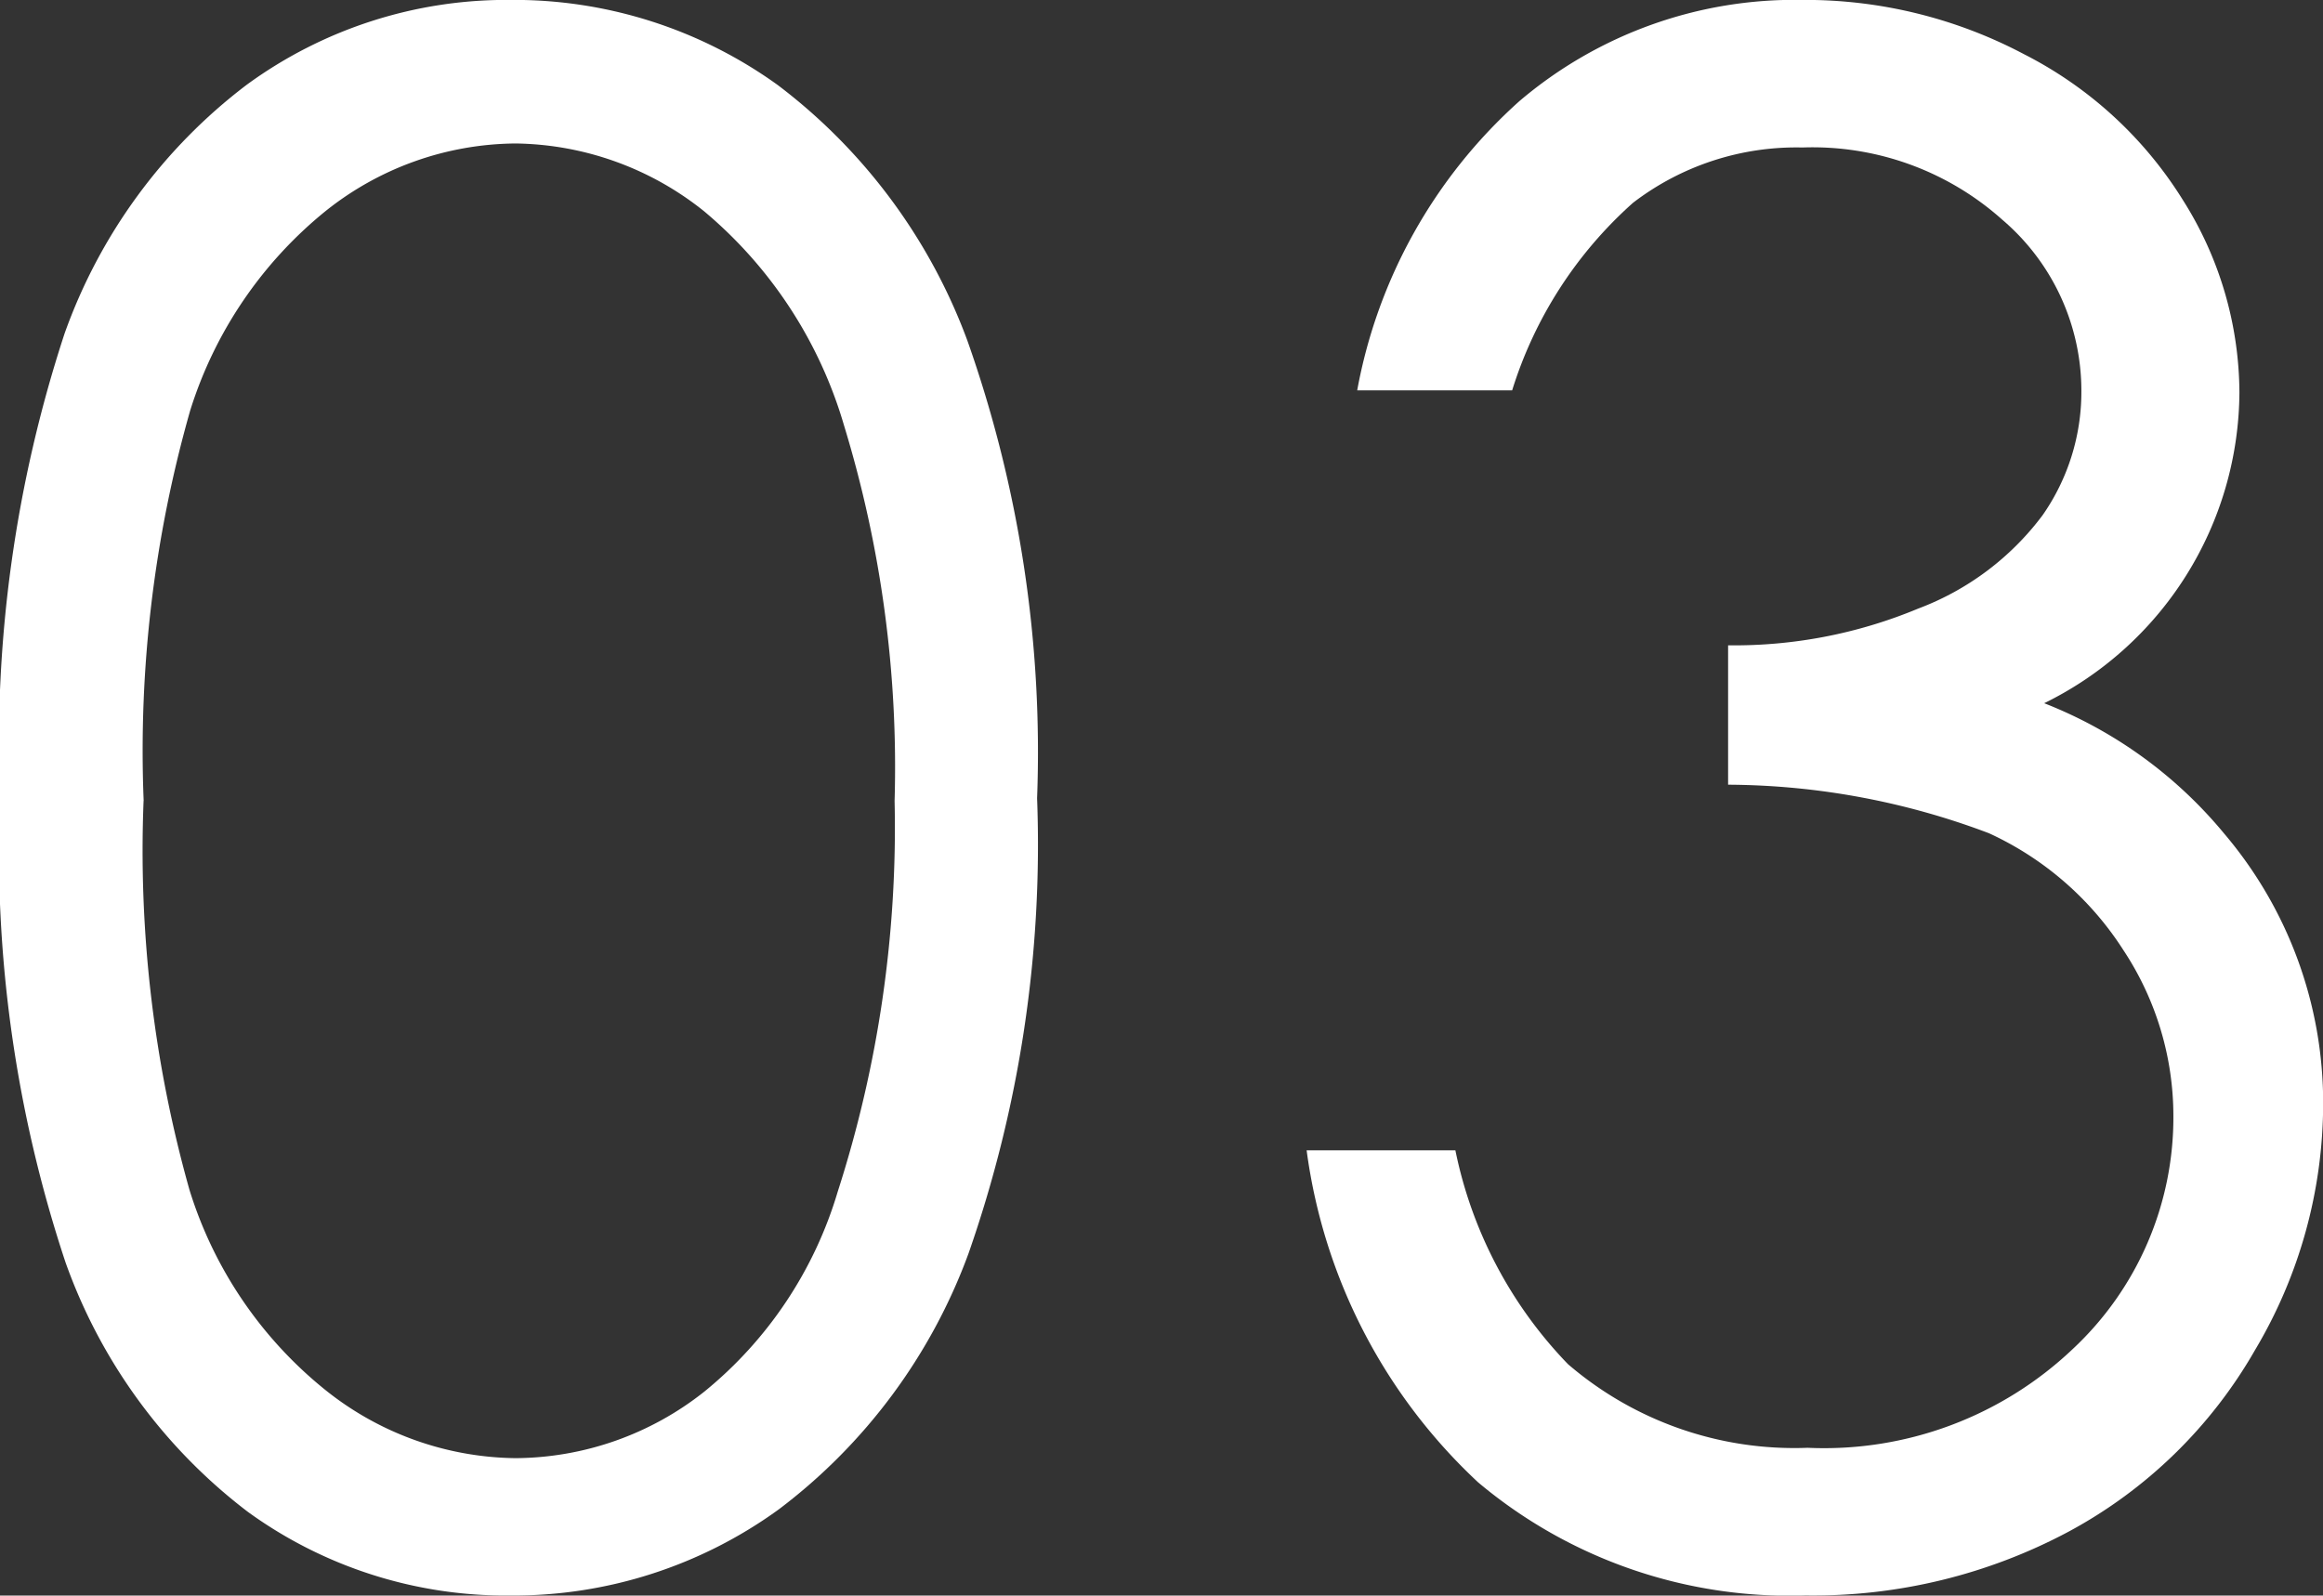
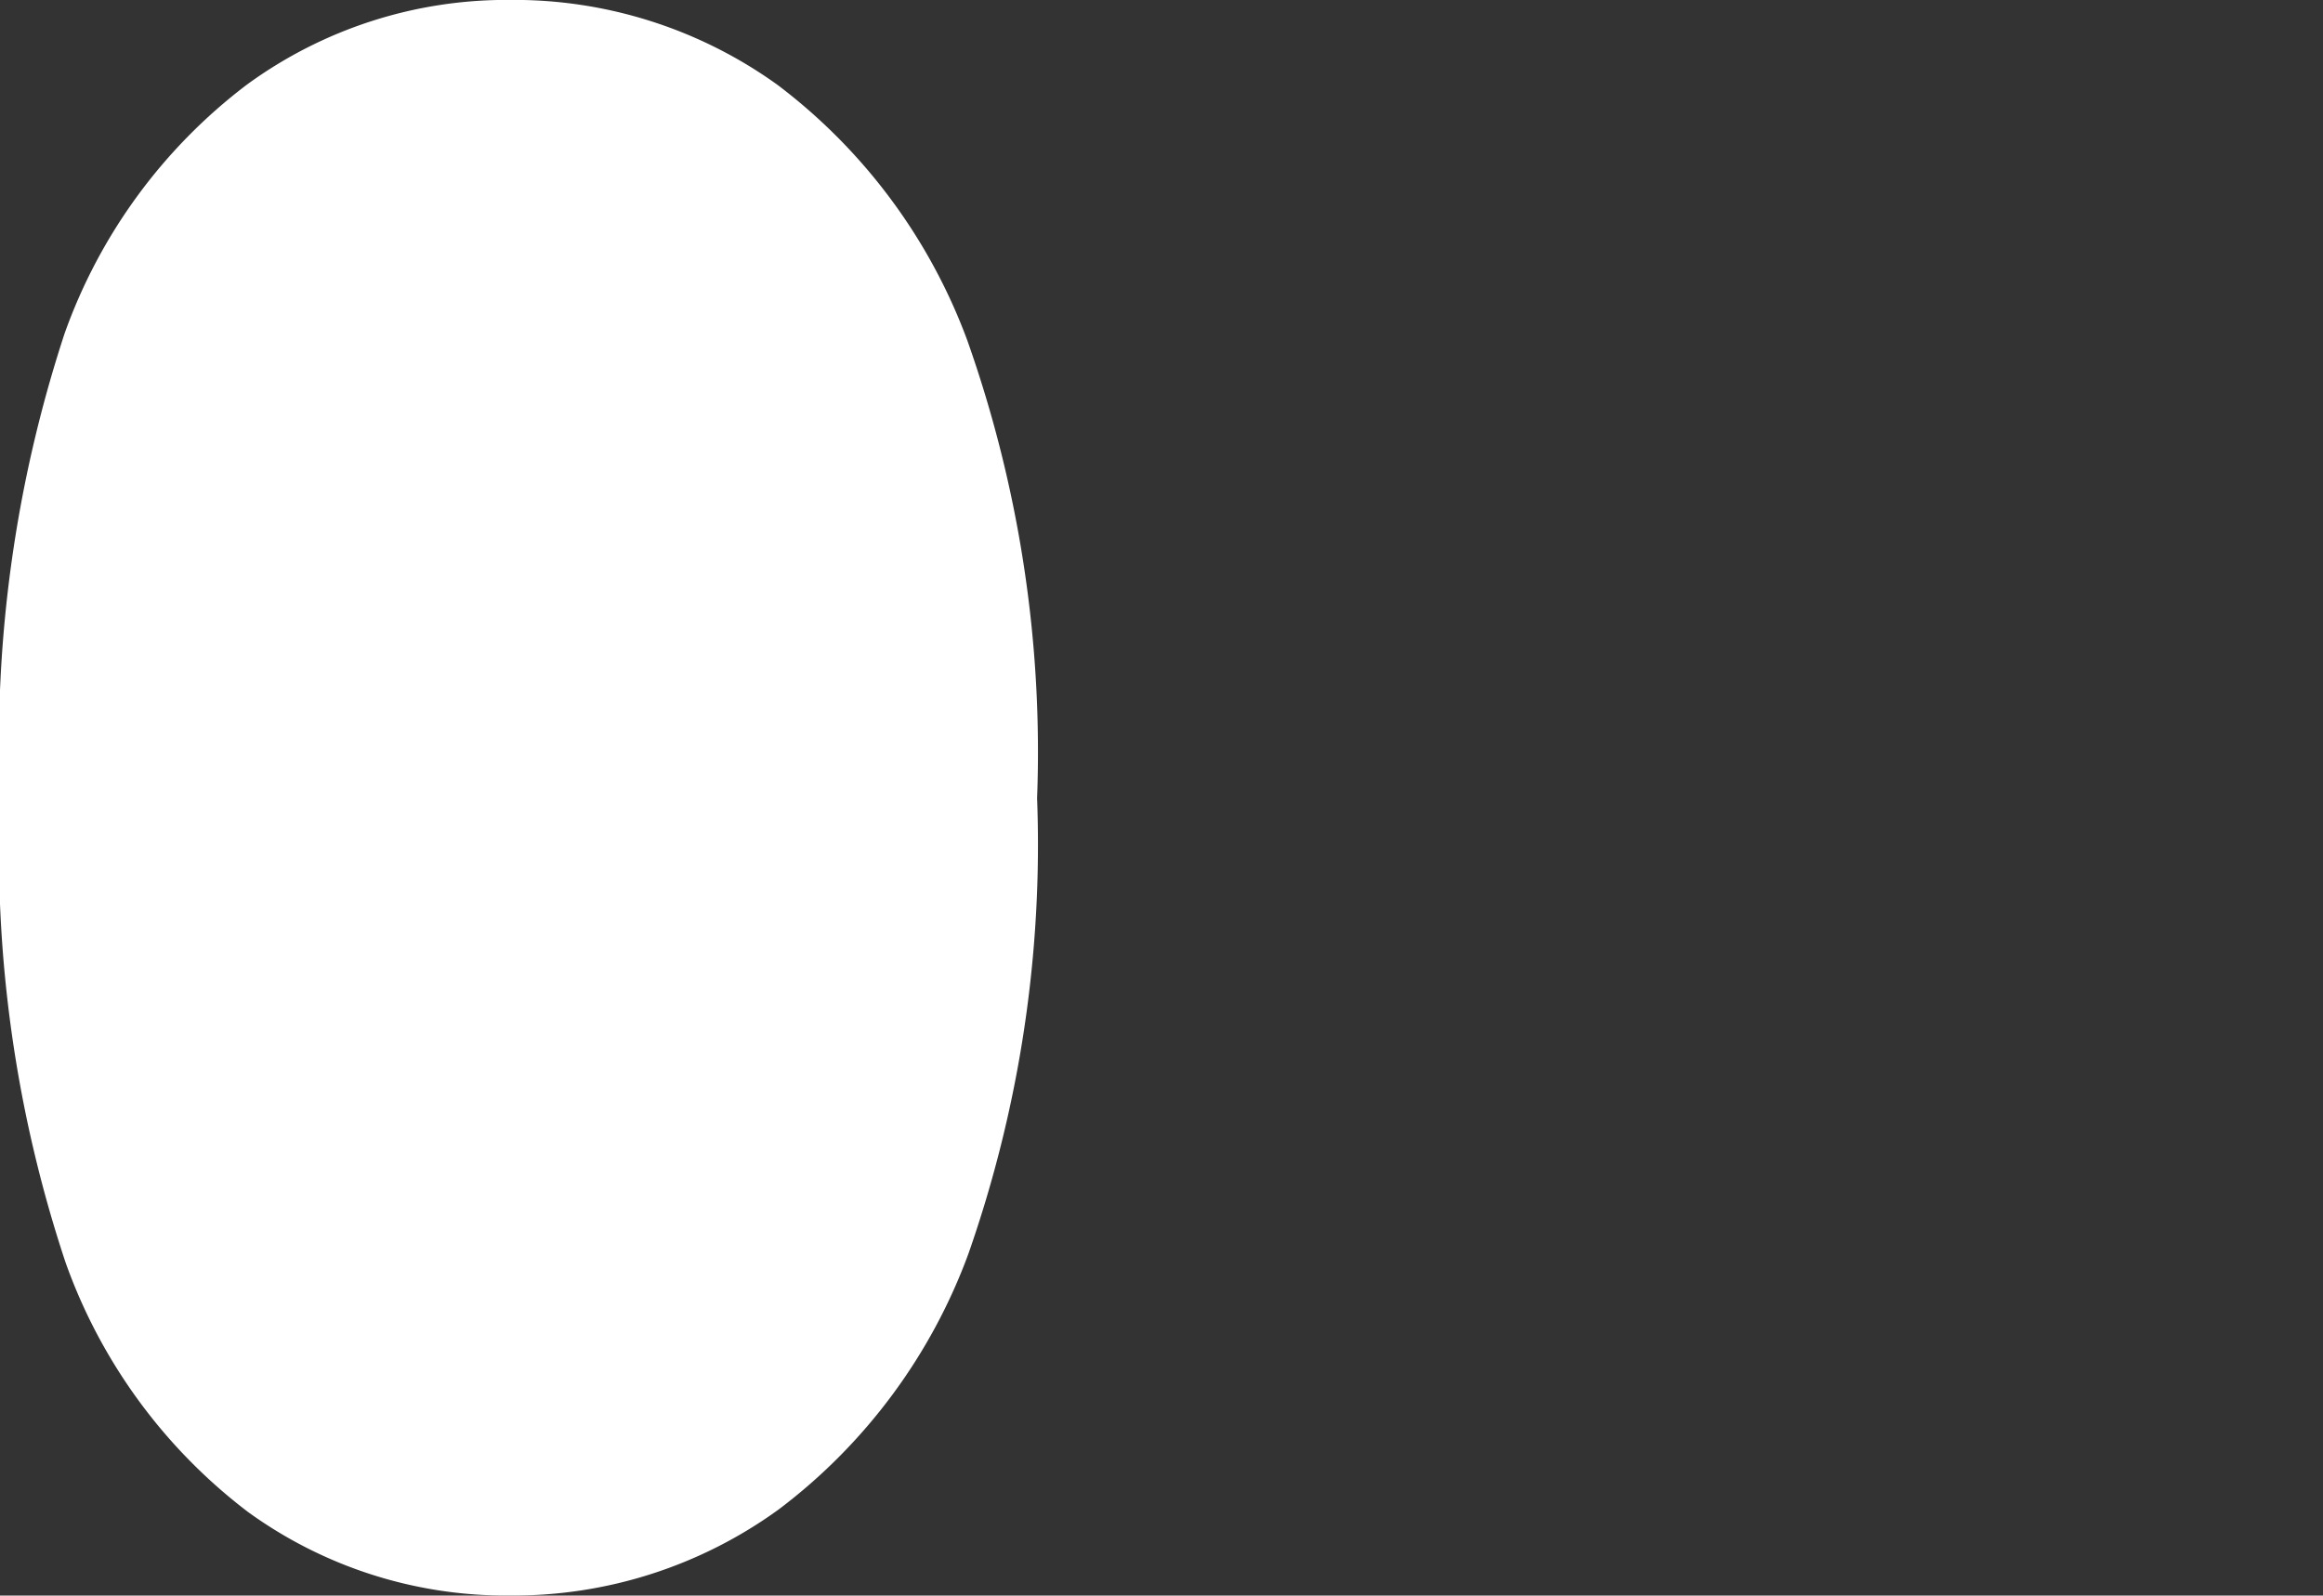
<svg xmlns="http://www.w3.org/2000/svg" id="レイヤー_1" data-name="レイヤー 1" viewBox="0 0 30.044 20.641">
  <rect x="0" y="0" width="30.044" height="20.641" fill="#333333" stroke="none" />
  <defs>
    <style>.cls-1{fill:#fff;}</style>
  </defs>
  <title>txt2_03</title>
-   <path class="cls-1" d="M-802.132-1036.819a17.047,17.047,0,0,1,.835-6.012,6.972,6.972,0,0,1,2.358-3.22,5.695,5.695,0,0,1,3.407-1.096,5.833,5.833,0,0,1,3.46,1.102,7.325,7.325,0,0,1,2.452,3.307,15.958,15.958,0,0,1,.901,5.918,16.015,16.015,0,0,1-.888,5.892,7.29,7.29,0,0,1-2.452,3.307,5.841,5.841,0,0,1-3.473,1.115,5.683,5.683,0,0,1-3.394-1.082,7.001,7.001,0,0,1-2.358-3.226A16.869,16.869,0,0,1-802.132-1036.819Zm1.857,0.033a16.17,16.17,0,0,0,.594,5.034,5.348,5.348,0,0,0,1.757,2.587,4,4,0,0,0,2.458.882,3.962,3.962,0,0,0,2.445-.862,5.266,5.266,0,0,0,1.724-2.587,15.368,15.368,0,0,0,.735-5.054,15.12,15.12,0,0,0-.655-4.86,5.691,5.691,0,0,0-1.81-2.768,3.975,3.975,0,0,0-2.438-.876,3.981,3.981,0,0,0-2.458.876,5.387,5.387,0,0,0-1.75,2.581A16.055,16.055,0,0,0-800.274-1036.786Z" transform="translate(802.132 1047.146)" />
-   <path class="cls-1" d="M-782.575-1042.096h-2.004a6.617,6.617,0,0,1,2.097-3.741,5.492,5.492,0,0,1,3.661-1.31,6.048,6.048,0,0,1,2.866.702,5.188,5.188,0,0,1,2.057,1.89,4.691,4.691,0,0,1,.729,2.485,4.506,4.506,0,0,1-2.525,4.021,5.723,5.723,0,0,1,2.325,1.683,5.379,5.379,0,0,1,1.283,3.5,6.244,6.244,0,0,1-.882,3.186,6.116,6.116,0,0,1-2.405,2.345,7.012,7.012,0,0,1-3.407.828,6.253,6.253,0,0,1-4.235-1.463,7.158,7.158,0,0,1-2.218-4.295h1.924a5.577,5.577,0,0,0,1.456,2.766,4.489,4.489,0,0,0,3.1,1.082,4.67,4.67,0,0,0,3.434-1.283,4.096,4.096,0,0,0,1.296-3.006,3.891,3.891,0,0,0-.648-2.151,4.087,4.087,0,0,0-1.737-1.51,9.643,9.643,0,0,0-3.374-.628v-1.803a6.184,6.184,0,0,0,2.458-.475,3.579,3.579,0,0,0,1.61-1.209,2.787,2.787,0,0,0,.501-1.603,2.909,2.909,0,0,0-1.022-2.218,3.681,3.681,0,0,0-2.585-.935,3.469,3.469,0,0,0-2.191.715A5.389,5.389,0,0,0-782.575-1042.096Z" transform="translate(802.132 1047.146)" />
+   <path class="cls-1" d="M-802.132-1036.819a17.047,17.047,0,0,1,.835-6.012,6.972,6.972,0,0,1,2.358-3.22,5.695,5.695,0,0,1,3.407-1.096,5.833,5.833,0,0,1,3.46,1.102,7.325,7.325,0,0,1,2.452,3.307,15.958,15.958,0,0,1,.901,5.918,16.015,16.015,0,0,1-.888,5.892,7.29,7.29,0,0,1-2.452,3.307,5.841,5.841,0,0,1-3.473,1.115,5.683,5.683,0,0,1-3.394-1.082,7.001,7.001,0,0,1-2.358-3.226A16.869,16.869,0,0,1-802.132-1036.819Zm1.857,0.033A16.055,16.055,0,0,0-800.274-1036.786Z" transform="translate(802.132 1047.146)" />
</svg>